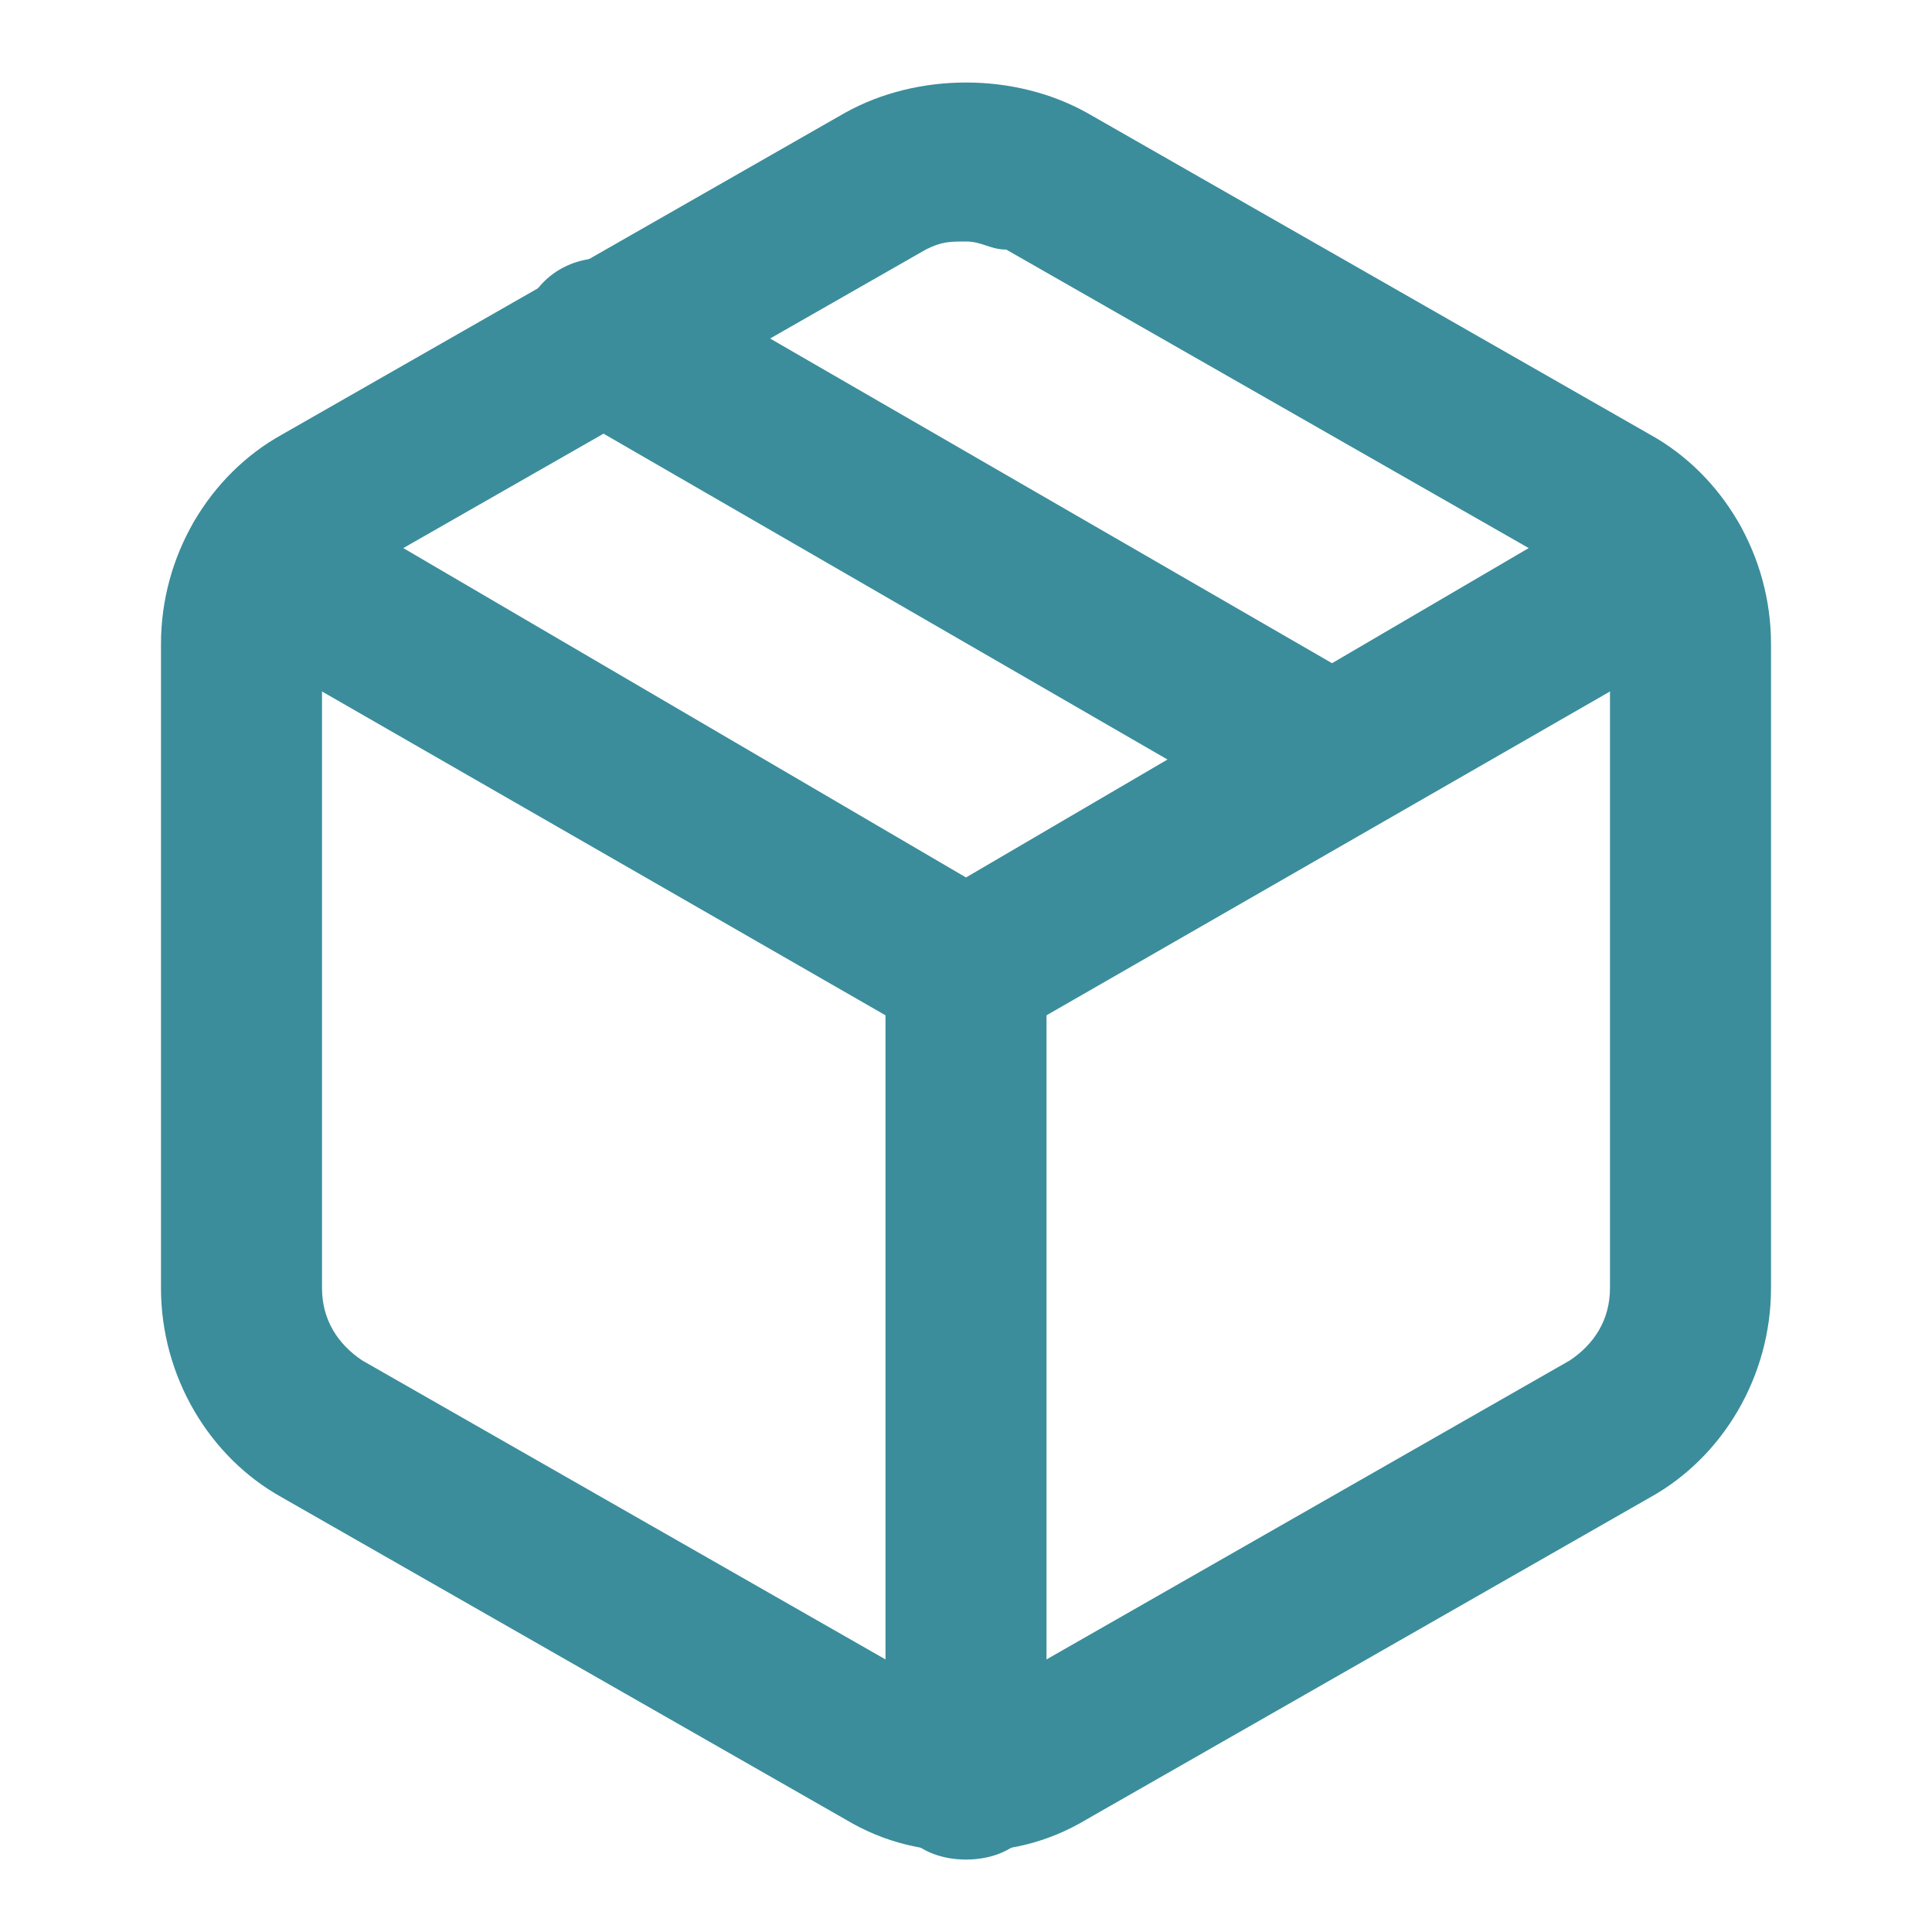
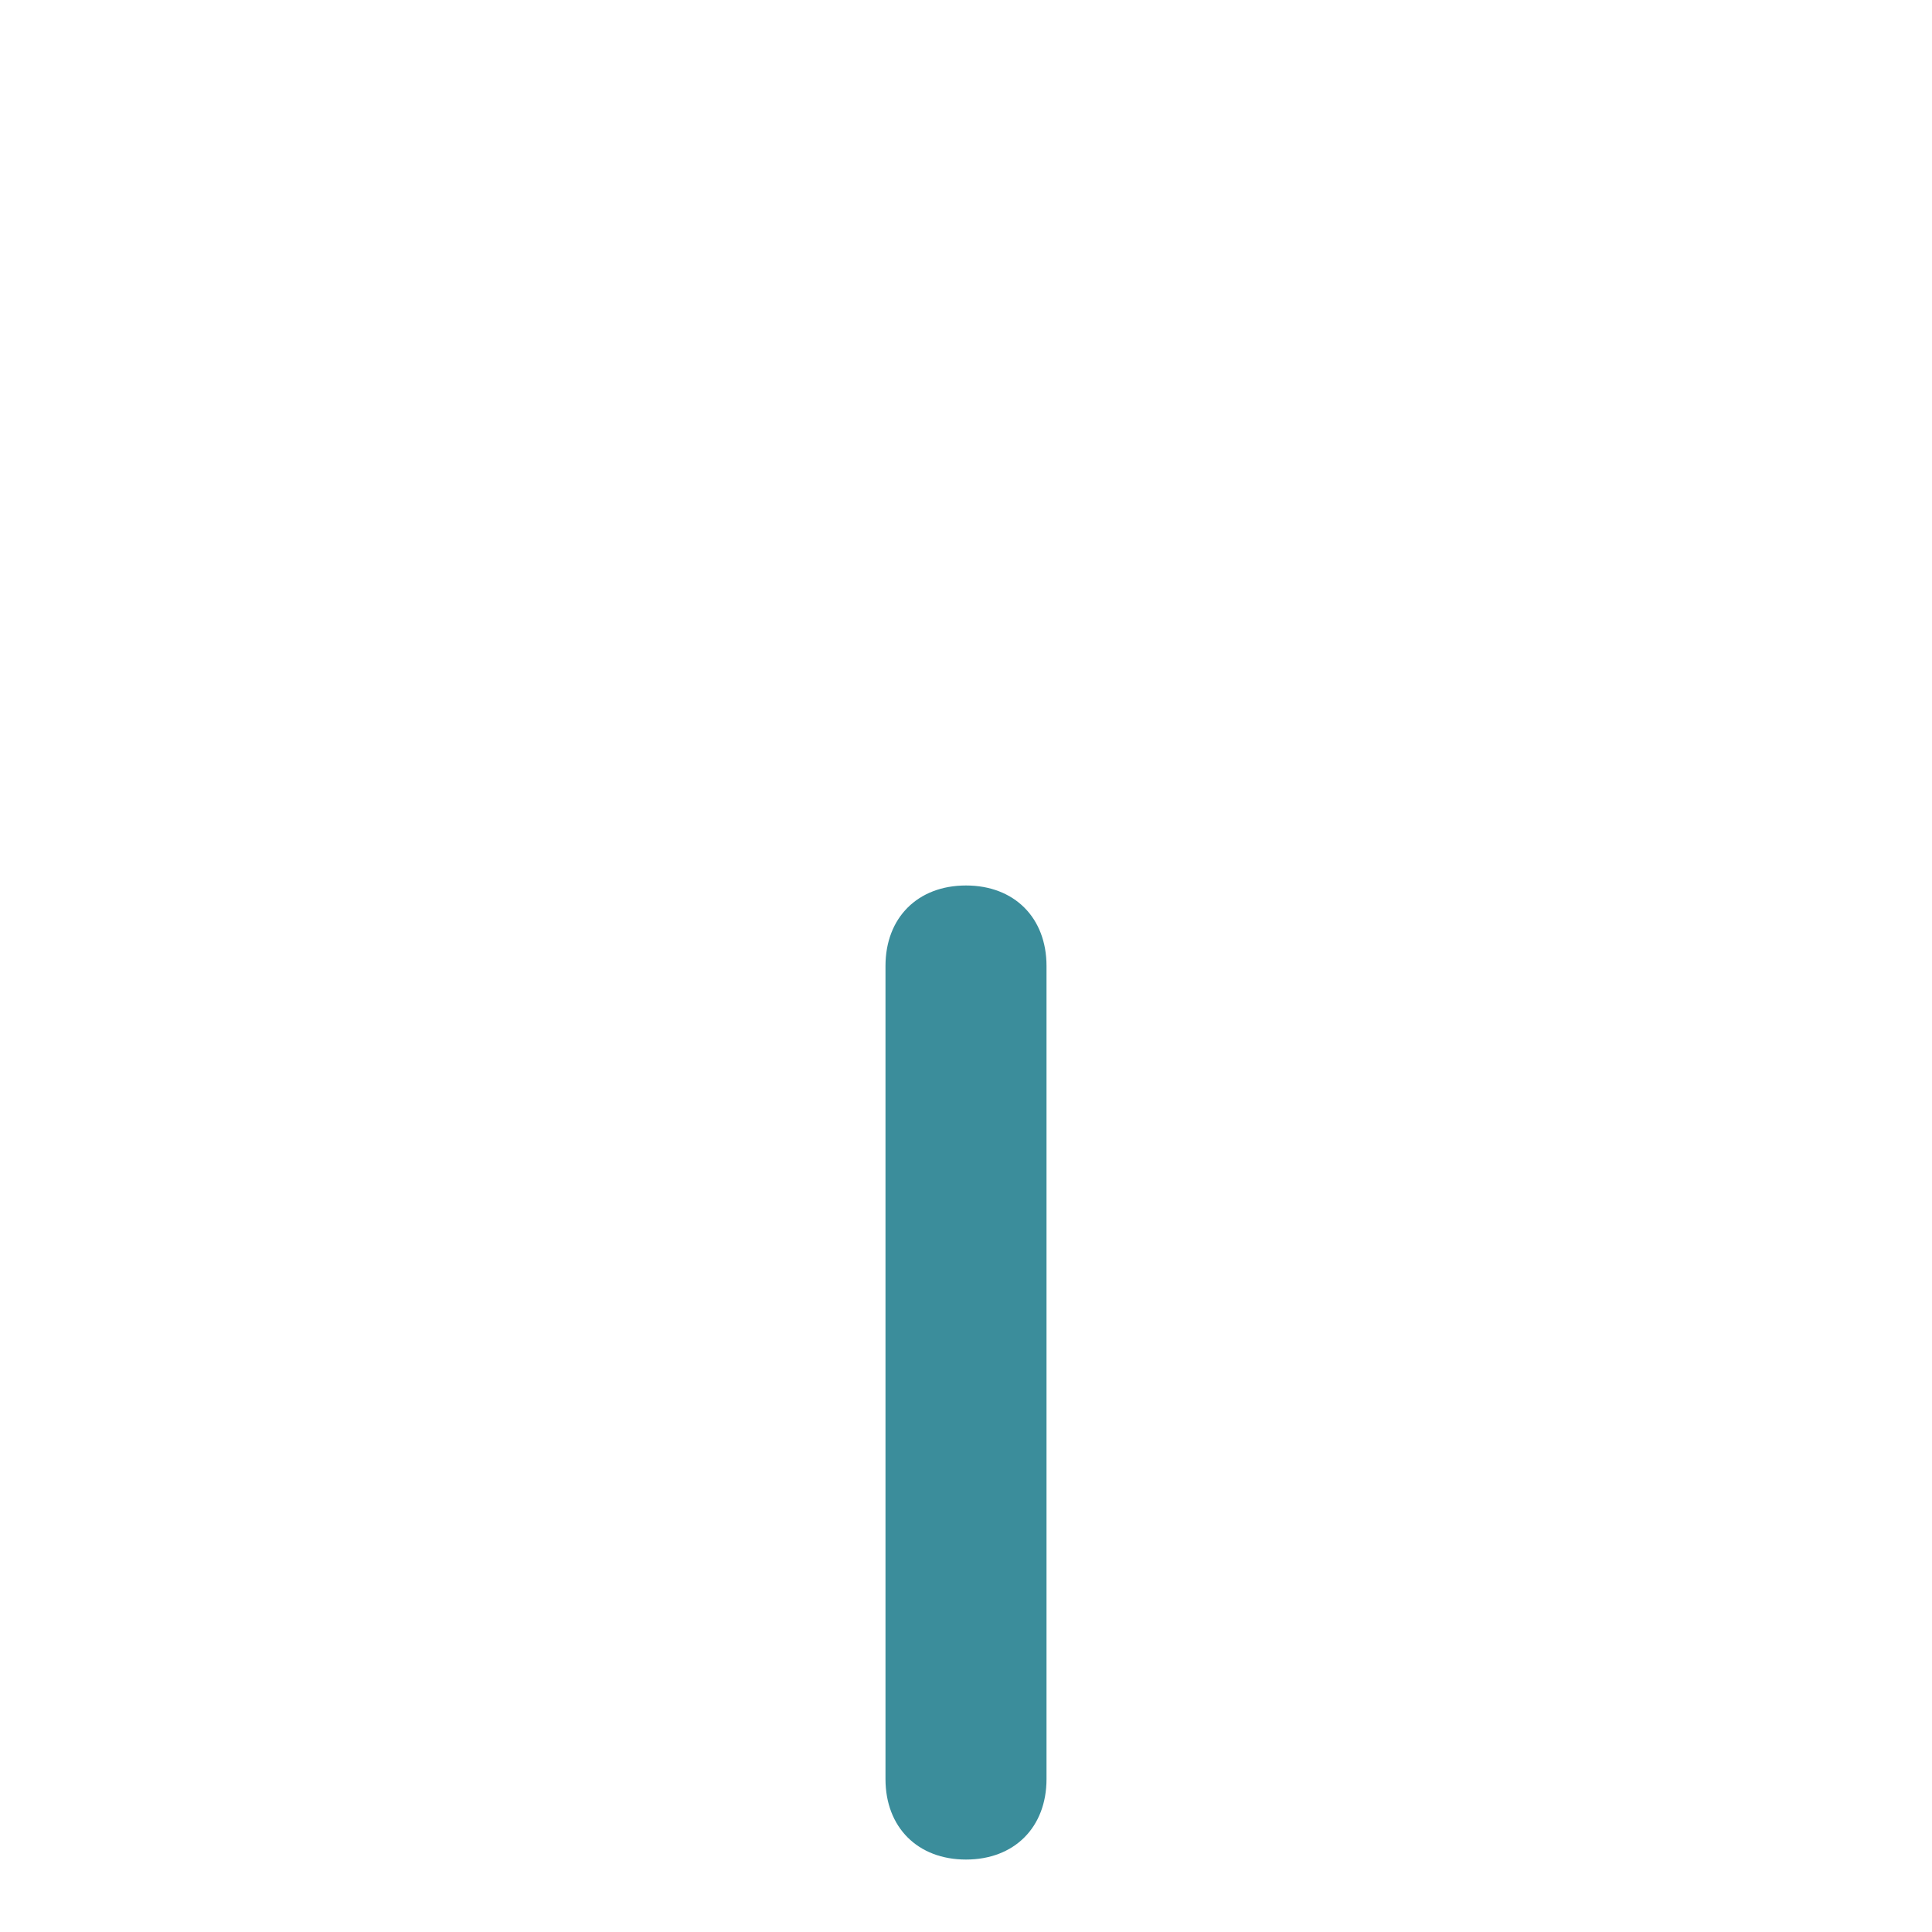
<svg xmlns="http://www.w3.org/2000/svg" width="40" height="40" viewBox="0 0 40 40" fill="none">
-   <path d="M27.5 17.333C27.167 17.333 27 17.333 26.667 17.167L11.667 8.5C10.833 8 10.667 7 11 6.167C11.5 5.333 12.5 5.167 13.333 5.5L28.333 14.167C29.167 14.667 29.333 15.667 29 16.5C28.667 17 28.167 17.333 27.5 17.333Z" fill="#3B8D9B" />
-   <path d="M20 38.333C19.167 38.333 18.333 38.167 17.5 37.667L5.833 31C4.333 30.167 3.333 28.5 3.333 26.667V13.333C3.333 11.5 4.333 9.833 5.833 9L17.5 2.333C19 1.5 21 1.5 22.5 2.333L34.167 9C35.667 9.833 36.667 11.5 36.667 13.333V26.667C36.667 28.5 35.667 30.167 34.167 31L22.5 37.667C21.667 38.167 20.833 38.333 20 38.333ZM20 5C19.667 5 19.5 5 19.167 5.167L7.5 11.833C7 12.167 6.667 12.667 6.667 13.333V26.667C6.667 27.333 7 27.833 7.5 28.167L19.167 34.833C19.667 35.167 20.333 35.167 20.833 34.833L32.5 28.167C33 27.833 33.333 27.333 33.333 26.667V13.333C33.333 12.667 33 12.167 32.5 11.833L20.833 5.167C20.5 5.167 20.333 5 20 5Z" fill="#3B8D9B" />
-   <path d="M20 21.667C19.667 21.667 19.5 21.667 19.167 21.5L4.667 13.167C3.833 12.667 3.667 11.667 4 10.833C4.5 10 5.5 9.833 6.333 10.167L20 18.167L33.667 10.167C34.5 9.667 35.5 10 36 10.833C36.5 11.667 36.167 12.667 35.333 13.167L20.833 21.5C20.5 21.5 20.333 21.667 20 21.667Z" fill="#3B8D9B" />
  <path d="M20 38.5C19 38.5 18.333 37.833 18.333 36.833V20C18.333 19 19 18.333 20 18.333C21 18.333 21.667 19 21.667 20V36.833C21.667 37.833 21 38.5 20 38.5Z" fill="#3B8D9B" />
</svg>